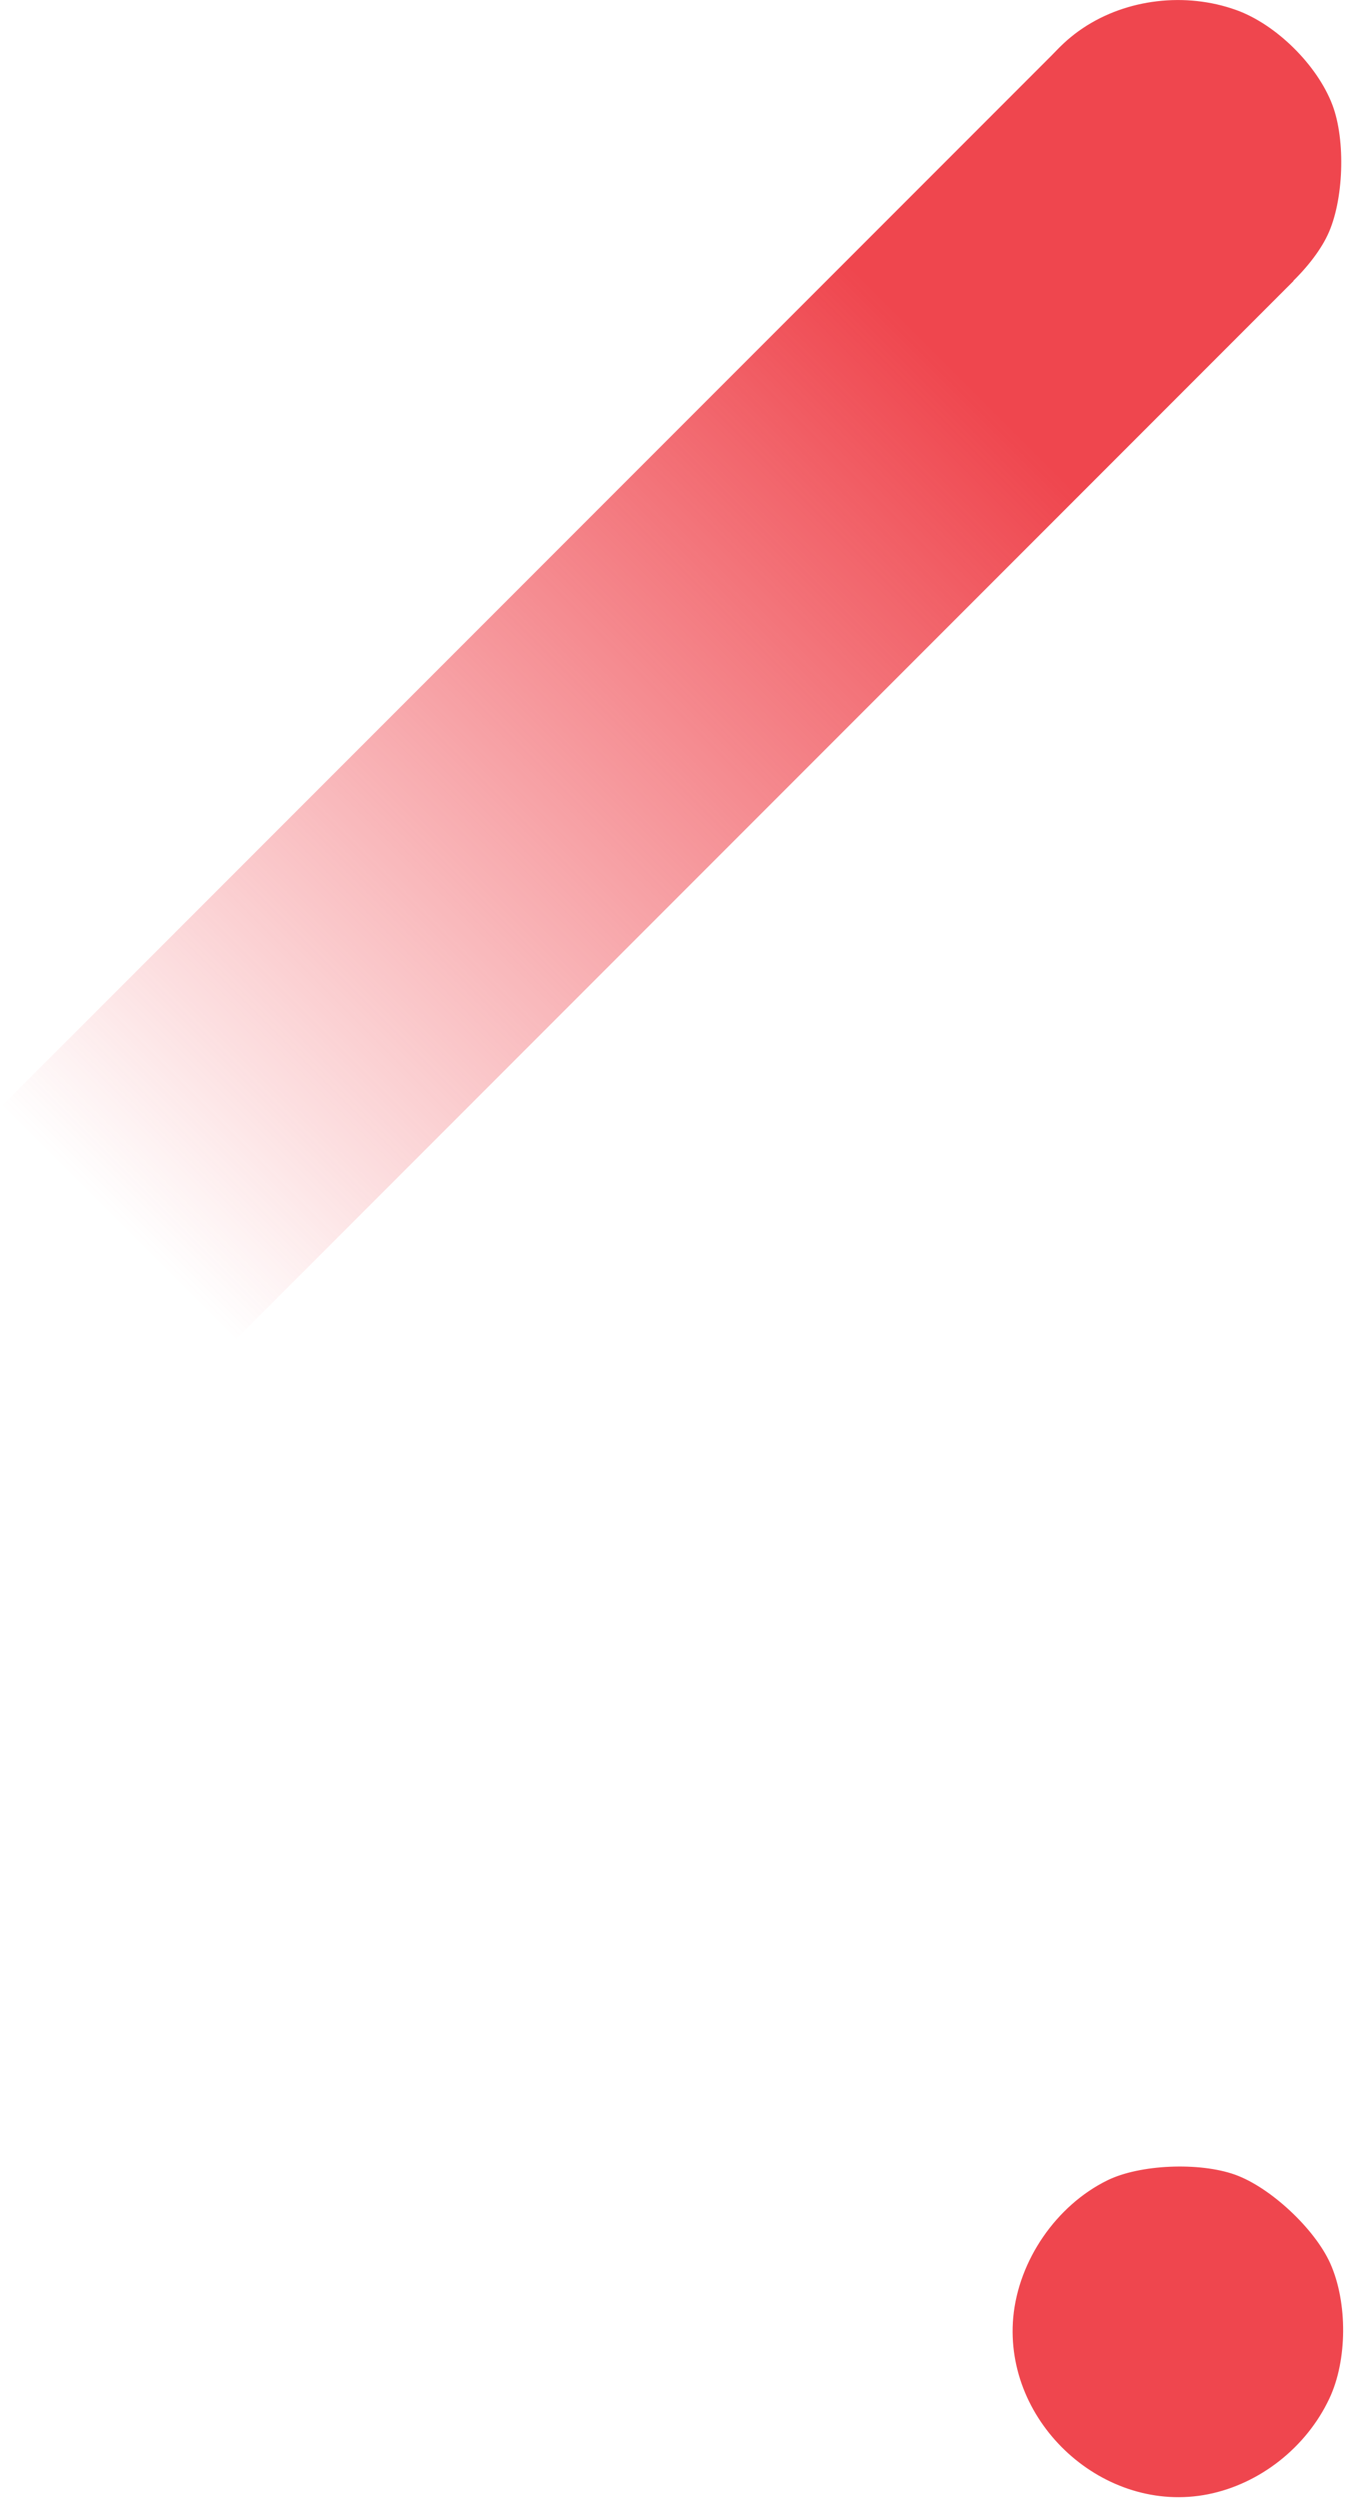
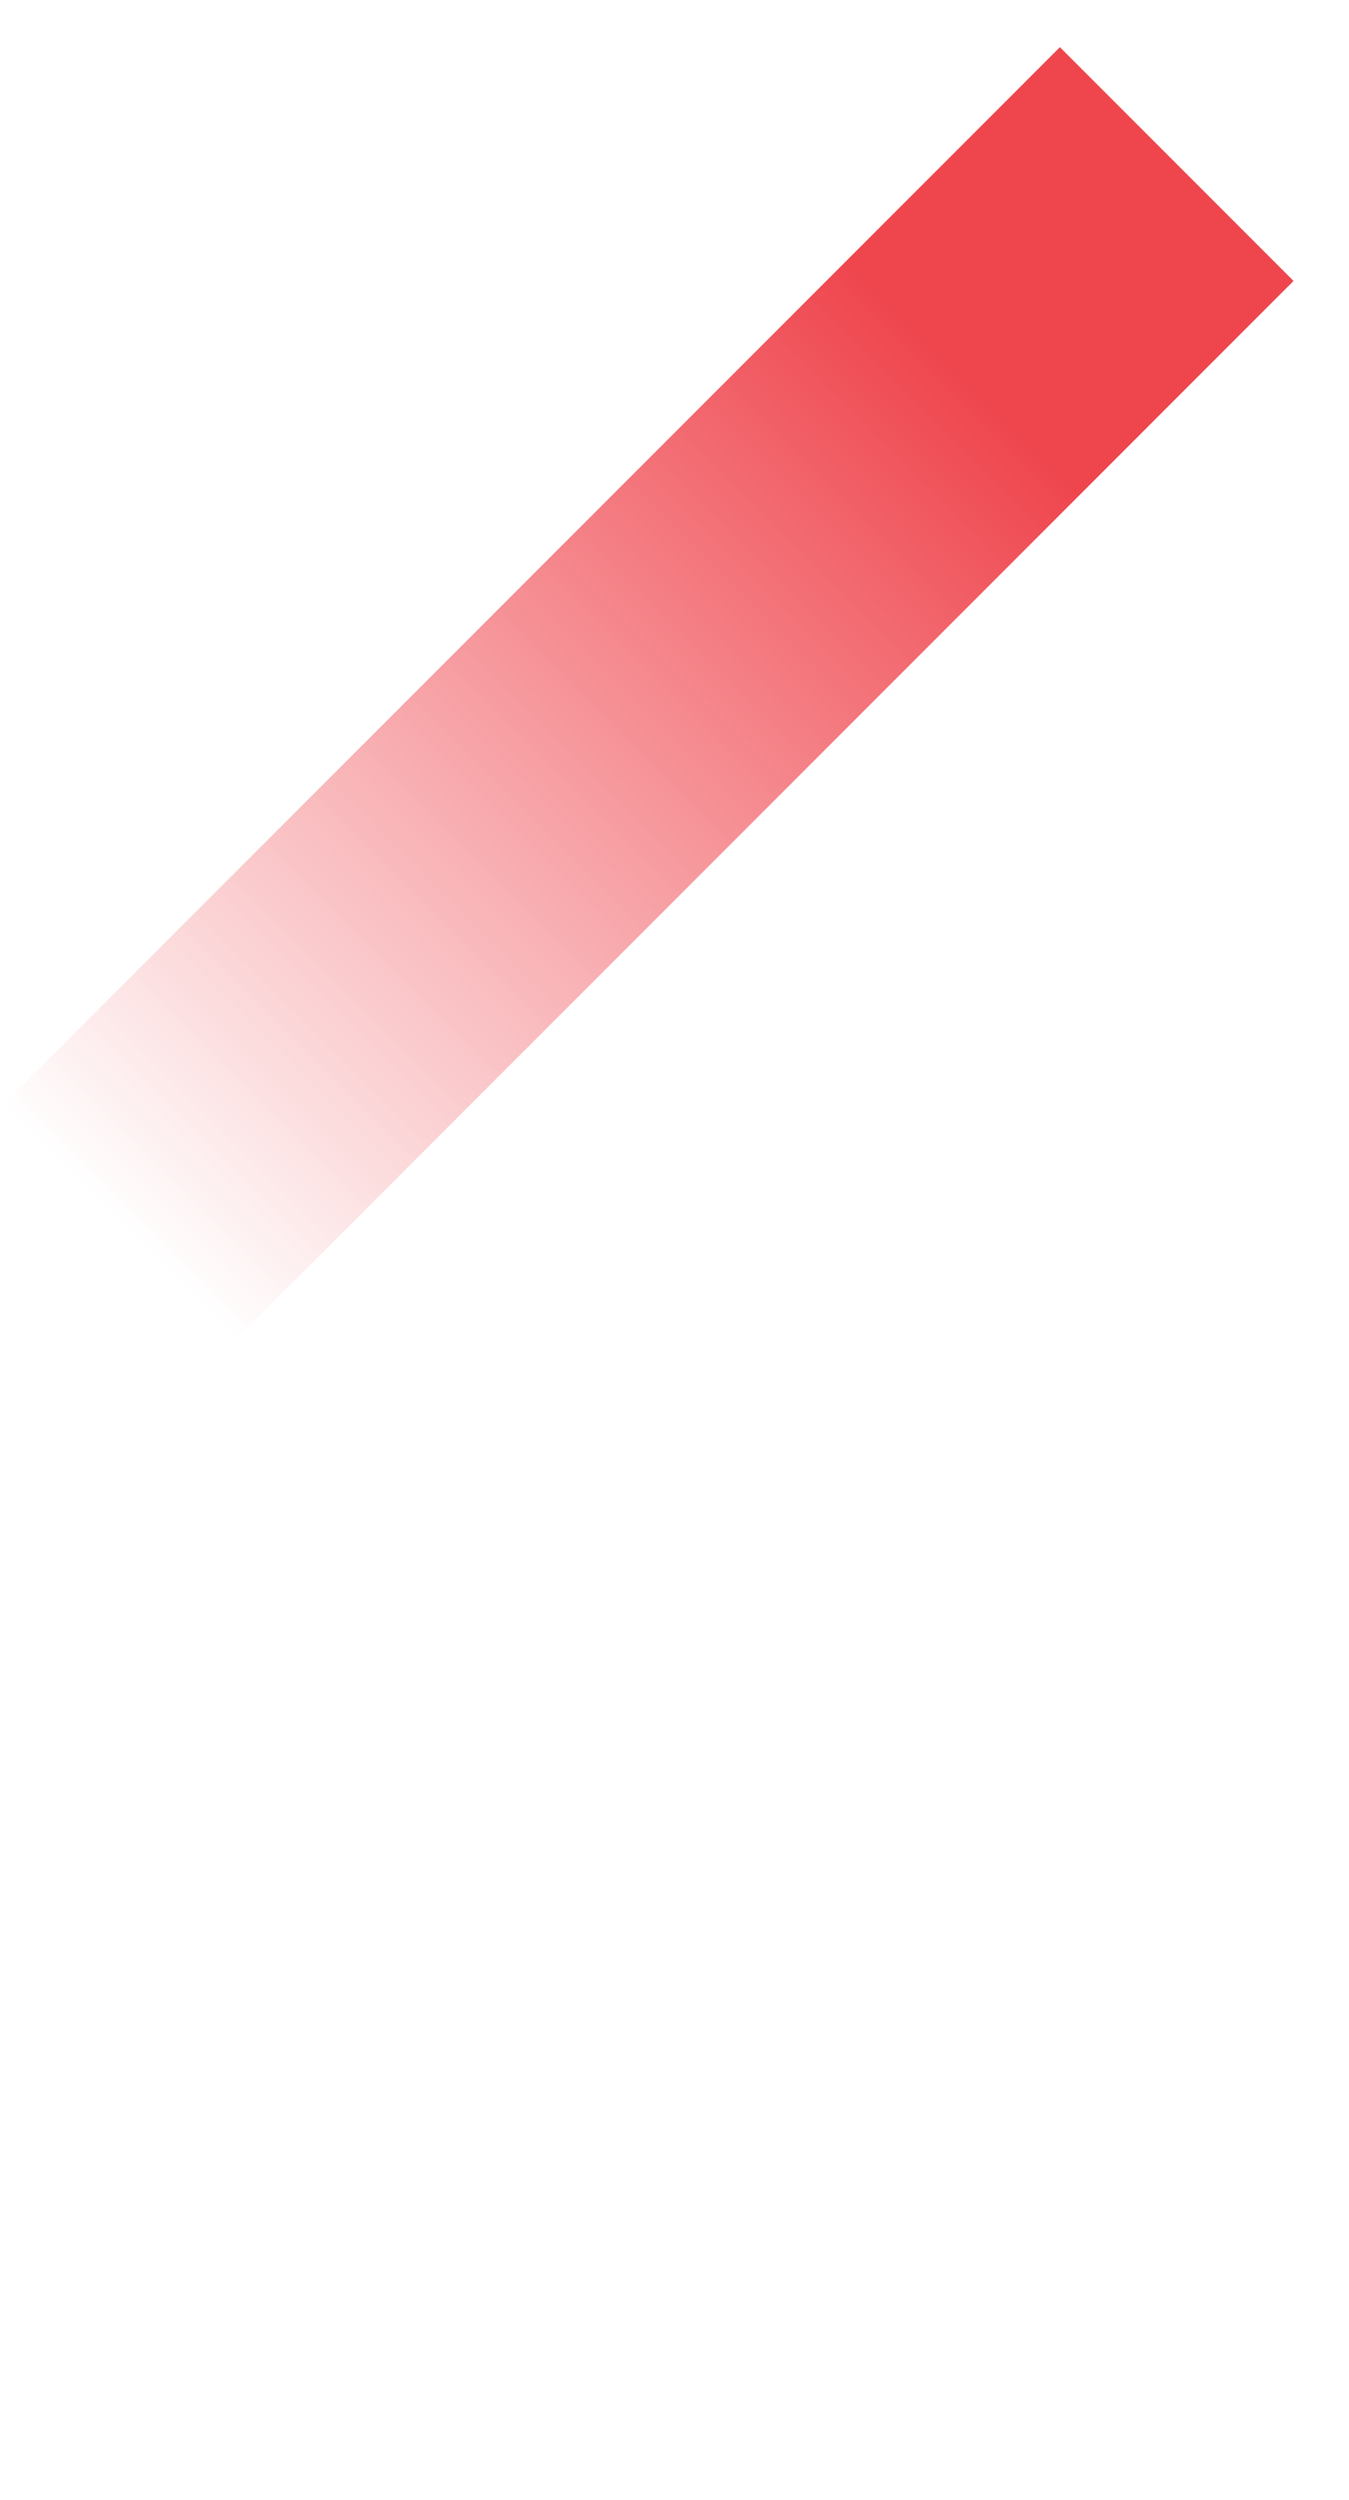
<svg xmlns="http://www.w3.org/2000/svg" xmlns:xlink="http://www.w3.org/1999/xlink" width="8.1mm" height="15mm" viewBox="0 0 8.1 15" version="1.1" id="svg222">
  <defs id="defs219">
    <linearGradient id="linearGradient1283">
      <stop style="stop-color:#ef464e;stop-opacity:1;" offset="0.201" id="stop1279" />
      <stop style="stop-color:#ef464e;stop-opacity:0;" offset="1" id="stop1281" />
    </linearGradient>
    <linearGradient id="linearGradient18717">
      <stop style="stop-color:#fff799;stop-opacity:1;" offset="0.198" id="stop18713" />
      <stop style="stop-color:#fff799;stop-opacity:0;" offset="1" id="stop18715" />
    </linearGradient>
    <linearGradient id="linearGradient16848">
      <stop style="stop-color:#ef464e;stop-opacity:1;" offset="0.196" id="stop16844" />
      <stop style="stop-color:#ef464e;stop-opacity:0;" offset="1" id="stop16846" />
    </linearGradient>
    <linearGradient id="linearGradient15044">
      <stop style="stop-color:#fffeee;stop-opacity:1;" offset="0.201" id="stop15040" />
      <stop style="stop-color:#fffeee;stop-opacity:0;" offset="1" id="stop15042" />
    </linearGradient>
    <linearGradient id="linearGradient13256">
      <stop style="stop-color:#f99d31;stop-opacity:1;" offset="0.199" id="stop13252" />
      <stop style="stop-color:#f99d31;stop-opacity:0;" offset="1" id="stop13254" />
    </linearGradient>
    <linearGradient id="linearGradient10497">
      <stop style="stop-color:#b9e5fb;stop-opacity:1;" offset="0.201" id="stop10493" />
      <stop style="stop-color:#b9e5fb;stop-opacity:0;" offset="1" id="stop10495" />
    </linearGradient>
    <linearGradient xlink:href="#linearGradient12905" id="linearGradient13020" gradientUnits="userSpaceOnUse" x1="11.25" y1="14.119" x2="61.25" y2="14.119" />
    <linearGradient id="linearGradient12905">
      <stop style="stop-color:#283f94;stop-opacity:1;" offset="0" id="stop12901" />
      <stop style="stop-color:#b9e5fb;stop-opacity:1;" offset="0.827" id="stop12903" />
    </linearGradient>
    <linearGradient xlink:href="#linearGradient12905" id="linearGradient1623" gradientUnits="userSpaceOnUse" gradientTransform="matrix(0.187,-0.187,0.187,0.187,79.577,23.094)" x1="11.25" y1="14.119" x2="61.25" y2="14.119" />
    <linearGradient xlink:href="#linearGradient12905" id="linearGradient5424" gradientUnits="userSpaceOnUse" gradientTransform="matrix(0.187,-0.187,0.187,0.187,61.577,29.094)" x1="11.25" y1="14.119" x2="61.25" y2="14.119" />
    <linearGradient xlink:href="#linearGradient12905" id="linearGradient5577" gradientUnits="userSpaceOnUse" gradientTransform="matrix(0.187,-0.187,0.187,0.187,85.577,35.094)" x1="11.25" y1="14.119" x2="61.25" y2="14.119" />
    <linearGradient xlink:href="#linearGradient10497" id="linearGradient10499" x1="8.99" y1="8.992" x2="14.432" y2="8.992" gradientUnits="userSpaceOnUse" gradientTransform="matrix(0.919,0,0,1,0.73,0)" />
    <linearGradient xlink:href="#linearGradient1283" id="linearGradient11274" gradientUnits="userSpaceOnUse" gradientTransform="matrix(1.654,0,0,1,-21.457,-23.709)" x1="8.99" y1="8.992" x2="14.432" y2="8.992" />
    <linearGradient xlink:href="#linearGradient10497" id="linearGradient11320" gradientUnits="userSpaceOnUse" gradientTransform="matrix(0.919,0,0,1,0.73,0)" x1="8.99" y1="8.992" x2="14.432" y2="8.992" />
    <linearGradient xlink:href="#linearGradient10497" id="linearGradient11375" gradientUnits="userSpaceOnUse" gradientTransform="matrix(0.919,0,0,1,0.73,0)" x1="8.99" y1="8.992" x2="14.432" y2="8.992" />
    <linearGradient xlink:href="#linearGradient10497" id="linearGradient12333" gradientUnits="userSpaceOnUse" gradientTransform="matrix(0.919,0,0,1,0.73,0)" x1="8.99" y1="8.992" x2="14.432" y2="8.992" />
    <linearGradient xlink:href="#linearGradient10497" id="linearGradient12379" gradientUnits="userSpaceOnUse" gradientTransform="matrix(0.919,0,0,1,0.73,0)" x1="8.99" y1="8.992" x2="14.432" y2="8.992" />
    <linearGradient xlink:href="#linearGradient10497" id="linearGradient12425" gradientUnits="userSpaceOnUse" gradientTransform="matrix(0.919,0,0,1,0.73,0)" x1="8.99" y1="8.992" x2="14.432" y2="8.992" />
    <linearGradient xlink:href="#linearGradient10497" id="linearGradient12471" gradientUnits="userSpaceOnUse" gradientTransform="matrix(0.919,0,0,1,0.73,0)" x1="8.99" y1="8.992" x2="14.432" y2="8.992" />
    <linearGradient xlink:href="#linearGradient10497" id="linearGradient12517" gradientUnits="userSpaceOnUse" gradientTransform="matrix(0.919,0,0,1,0.73,0)" x1="8.99" y1="8.992" x2="14.432" y2="8.992" />
    <linearGradient xlink:href="#linearGradient13256" id="linearGradient13258" x1="-22.699" y1="42.001" x2="-17.699" y2="42.001" gradientUnits="userSpaceOnUse" />
    <linearGradient xlink:href="#linearGradient13256" id="linearGradient13346" gradientUnits="userSpaceOnUse" x1="-22.699" y1="42.001" x2="-17.699" y2="42.001" />
    <linearGradient xlink:href="#linearGradient13256" id="linearGradient13377" gradientUnits="userSpaceOnUse" x1="-22.699" y1="42.001" x2="-17.699" y2="42.001" />
    <linearGradient xlink:href="#linearGradient13256" id="linearGradient14151" gradientUnits="userSpaceOnUse" x1="-22.699" y1="42.001" x2="-17.699" y2="42.001" />
    <linearGradient xlink:href="#linearGradient15044" id="linearGradient15046" x1="23.467" y1="-45.096" x2="28.467" y2="-45.096" gradientUnits="userSpaceOnUse" gradientTransform="translate(-2.273,45.1)" />
    <linearGradient xlink:href="#linearGradient15044" id="linearGradient15147" gradientUnits="userSpaceOnUse" gradientTransform="translate(-116.809,-10.062)" x1="23.467" y1="-45.096" x2="28.467" y2="-45.096" />
    <linearGradient xlink:href="#linearGradient16848" id="linearGradient16850" x1="-22.377" y1="43.465" x2="-17.066" y2="43.465" gradientUnits="userSpaceOnUse" />
    <linearGradient xlink:href="#linearGradient16848" id="linearGradient16897" gradientUnits="userSpaceOnUse" x1="-22.377" y1="43.465" x2="-17.066" y2="43.465" />
    <linearGradient xlink:href="#linearGradient16848" id="linearGradient16943" gradientUnits="userSpaceOnUse" x1="-22.377" y1="43.465" x2="-17.066" y2="43.465" />
    <linearGradient xlink:href="#linearGradient16848" id="linearGradient17005" gradientUnits="userSpaceOnUse" x1="-22.377" y1="43.465" x2="-17.066" y2="43.465" />
    <linearGradient xlink:href="#linearGradient16848" id="linearGradient17791" gradientUnits="userSpaceOnUse" x1="-22.377" y1="43.465" x2="-17.066" y2="43.465" />
    <linearGradient xlink:href="#linearGradient16848" id="linearGradient17837" gradientUnits="userSpaceOnUse" x1="-22.377" y1="43.465" x2="-17.066" y2="43.465" />
    <linearGradient xlink:href="#linearGradient16848" id="linearGradient16974-0" gradientUnits="userSpaceOnUse" x1="-22.377" y1="43.465" x2="-17.066" y2="43.465" />
    <linearGradient xlink:href="#linearGradient16848" id="linearGradient16974-2" gradientUnits="userSpaceOnUse" x1="-22.377" y1="43.465" x2="-17.066" y2="43.465" />
    <linearGradient xlink:href="#linearGradient18717" id="linearGradient18719" x1="-49.281" y1="-17.473" x2="-44.281" y2="-17.473" gradientUnits="userSpaceOnUse" />
    <linearGradient xlink:href="#linearGradient18717" id="linearGradient18766" gradientUnits="userSpaceOnUse" x1="-49.281" y1="-17.473" x2="-44.281" y2="-17.473" />
    <linearGradient xlink:href="#linearGradient18717" id="linearGradient18812" gradientUnits="userSpaceOnUse" x1="-49.281" y1="-17.473" x2="-44.281" y2="-17.473" />
    <linearGradient xlink:href="#linearGradient18717" id="linearGradient18843" gradientUnits="userSpaceOnUse" x1="-49.281" y1="-17.473" x2="-44.281" y2="-17.473" />
    <linearGradient xlink:href="#linearGradient18717" id="linearGradient18874" gradientUnits="userSpaceOnUse" x1="-49.281" y1="-17.473" x2="-44.281" y2="-17.473" />
  </defs>
  <g id="g1302" transform="translate(-8,-4.763)">
-     <path style="fill:#ef464e;fill-opacity:1;stroke:#ef464e;stroke-width:0.03;stroke-opacity:1" d="m 15.251,19.715 c 0.306,-0.061 0.581,-0.277 0.717,-0.565 0.107,-0.225 0.109,-0.568 0.006,-0.799 -0.092,-0.205 -0.356,-0.451 -0.564,-0.525 -0.211,-0.075 -0.563,-0.06 -0.753,0.033 -0.303,0.148 -0.527,0.474 -0.558,0.81 -0.057,0.627 0.539,1.168 1.152,1.046 z" id="path4955-5-3-4-3-3-1-4-4" />
-     <path style="fill:#ef464e;fill-opacity:1;stroke:#ef464e;stroke-width:0.03;stroke-opacity:1" d="m 14.511,4.944 c 0.259,-0.173 0.607,-0.214 0.906,-0.107 0.235,0.084 0.479,0.324 0.569,0.56 0.08,0.21 0.067,0.57 -0.028,0.77 -0.096,0.203 -0.356,0.44 -0.556,0.509 C 15.084,6.786 14.695,6.714 14.436,6.498 13.953,6.095 13.991,5.291 14.511,4.944 Z" id="path4955-1" />
    <rect style="fill:url(#linearGradient11274);fill-opacity:1;fill-rule:evenodd;stroke-width:0.417" id="rect9763-6" width="9" height="1.984" x="-6.589" y="-15.709" transform="rotate(135)" />
  </g>
</svg>